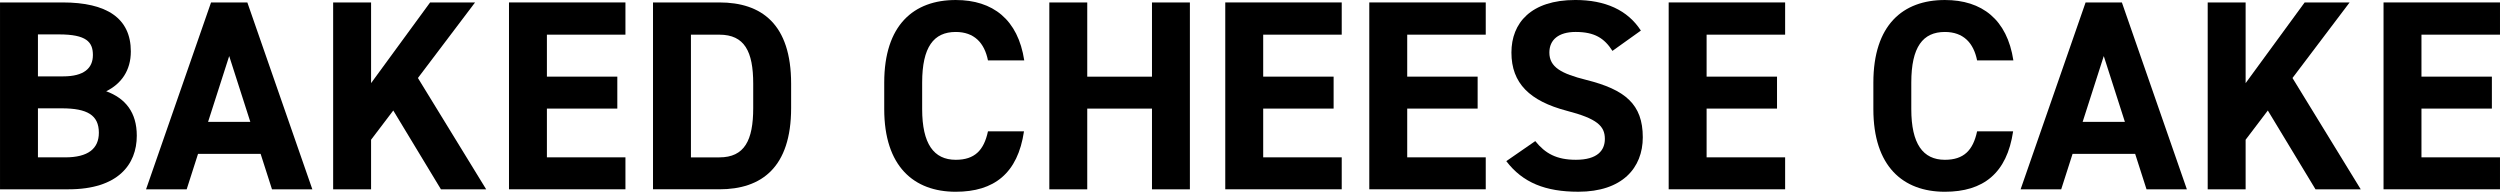
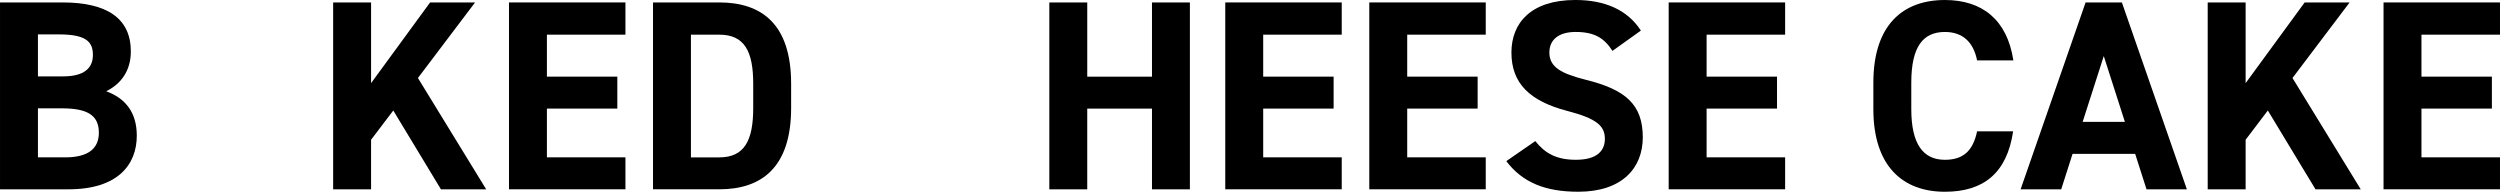
<svg xmlns="http://www.w3.org/2000/svg" id="_レイヤー_1" data-name="レイヤー_1" width="65.138mm" height="4.996mm" version="1.1" viewBox="0 0 184.643 14.162">
  <path d="M4.621.18c3.26,0,5.041,1.16,5.041,3.62,0,1.42-.72,2.4-1.82,2.94,1.42.52,2.26,1.56,2.26,3.281,0,2.14-1.4,3.961-5.041,3.961H0V.18h4.621ZM2.801,5.641h1.86c1.54,0,2.2-.6,2.2-1.58,0-.96-.48-1.52-2.5-1.52h-1.56v3.1ZM2.801,11.622h2.02c1.681,0,2.48-.641,2.48-1.82,0-1.301-.86-1.801-2.74-1.801h-1.76v3.621Z" />
-   <path d="M10.786,13.982L15.587.18h2.68l4.801,13.802h-2.98l-.84-2.62h-4.621l-.84,2.62h-3ZM15.367,9.001h3.12l-1.56-4.861-1.56,4.861Z" />
  <path d="M32.566,13.982l-3.52-5.821-1.64,2.16v3.661h-2.801V.18h2.801v5.96L31.766.18h3.321l-4.221,5.581,5.041,8.221h-3.341Z" />
  <path d="M46.193.18v2.38h-5.801v3.1h5.201v2.36h-5.201v3.601h5.801v2.36h-8.601V.18h8.601Z" />
  <path d="M48.229,13.982V.18h4.9c3.12,0,5.301,1.6,5.301,6v1.8c0,4.381-2.18,6.001-5.301,6.001h-4.9ZM55.63,7.981v-1.8c0-2.38-.64-3.62-2.5-3.62h-2.1v9.062h2.1c1.86,0,2.5-1.261,2.5-3.641Z" />
-   <path d="M72.968,4.461c-.26-1.3-1.019-2.1-2.38-2.1-1.621,0-2.48,1.1-2.48,3.74v1.96c0,2.561.859,3.741,2.48,3.741,1.4,0,2.08-.7,2.38-2.1h2.661c-.46,3.1-2.201,4.461-5.041,4.461-3.1,0-5.281-1.88-5.281-6.101v-1.96c0-4.26,2.18-6.101,5.281-6.101,2.74,0,4.6,1.44,5.06,4.461h-2.68Z" />
  <path d="M80.301,5.661h4.781V.18h2.8v13.802h-2.8v-5.961h-4.781v5.961h-2.801V.18h2.801v5.48Z" />
  <path d="M99.096.18v2.38h-5.8v3.1h5.201v2.36h-5.201v3.601h5.8v2.36h-8.601V.18h8.601Z" />
  <path d="M109.733.18v2.38h-5.8v3.1h5.201v2.36h-5.201v3.601h5.8v2.36h-8.601V.18h8.601Z" />
  <path d="M119.092,3.76c-.601-.94-1.32-1.4-2.72-1.4-1.261,0-1.94.58-1.94,1.52,0,1.08.88,1.56,2.72,2.02,2.881.72,4.18,1.8,4.18,4.241,0,2.261-1.52,4.02-4.76,4.02-2.421,0-4.101-.66-5.321-2.26l2.14-1.48c.74.92,1.58,1.38,3,1.38,1.6,0,2.14-.7,2.14-1.54,0-.96-.58-1.5-2.82-2.081-2.72-.72-4.081-2.02-4.081-4.3,0-2.18,1.44-3.881,4.72-3.881,2.201,0,3.861.74,4.841,2.26l-2.1,1.5Z" />
  <path d="M131.845.18v2.38h-5.8v3.1h5.201v2.36h-5.201v3.601h5.8v2.36h-8.601V.18h8.601Z" />
  <path d="M146.023,4.461c-.26-1.3-1.019-2.1-2.38-2.1-1.621,0-2.48,1.1-2.48,3.74v1.96c0,2.561.859,3.741,2.48,3.741,1.4,0,2.08-.7,2.38-2.1h2.661c-.46,3.1-2.201,4.461-5.041,4.461-3.1,0-5.281-1.88-5.281-6.101v-1.96c0-4.26,2.18-6.101,5.281-6.101,2.74,0,4.6,1.44,5.06,4.461h-2.68Z" />
  <path d="M149.237,13.982L154.037.18h2.68l4.8,13.802h-2.98l-.84-2.62h-4.621l-.84,2.62h-3.001ZM153.818,9.001h3.121l-1.56-4.861-1.56,4.861Z" />
  <path d="M171.017,13.982l-3.521-5.821-1.64,2.16v3.661h-2.801V.18h2.801v5.96l4.36-5.96h3.321l-4.22,5.581,5.041,8.221h-3.341Z" />
  <path d="M184.643.18v2.38h-5.8v3.1h5.201v2.36h-5.201v3.601h5.8v2.36h-8.601V.18h8.601Z" />
</svg>